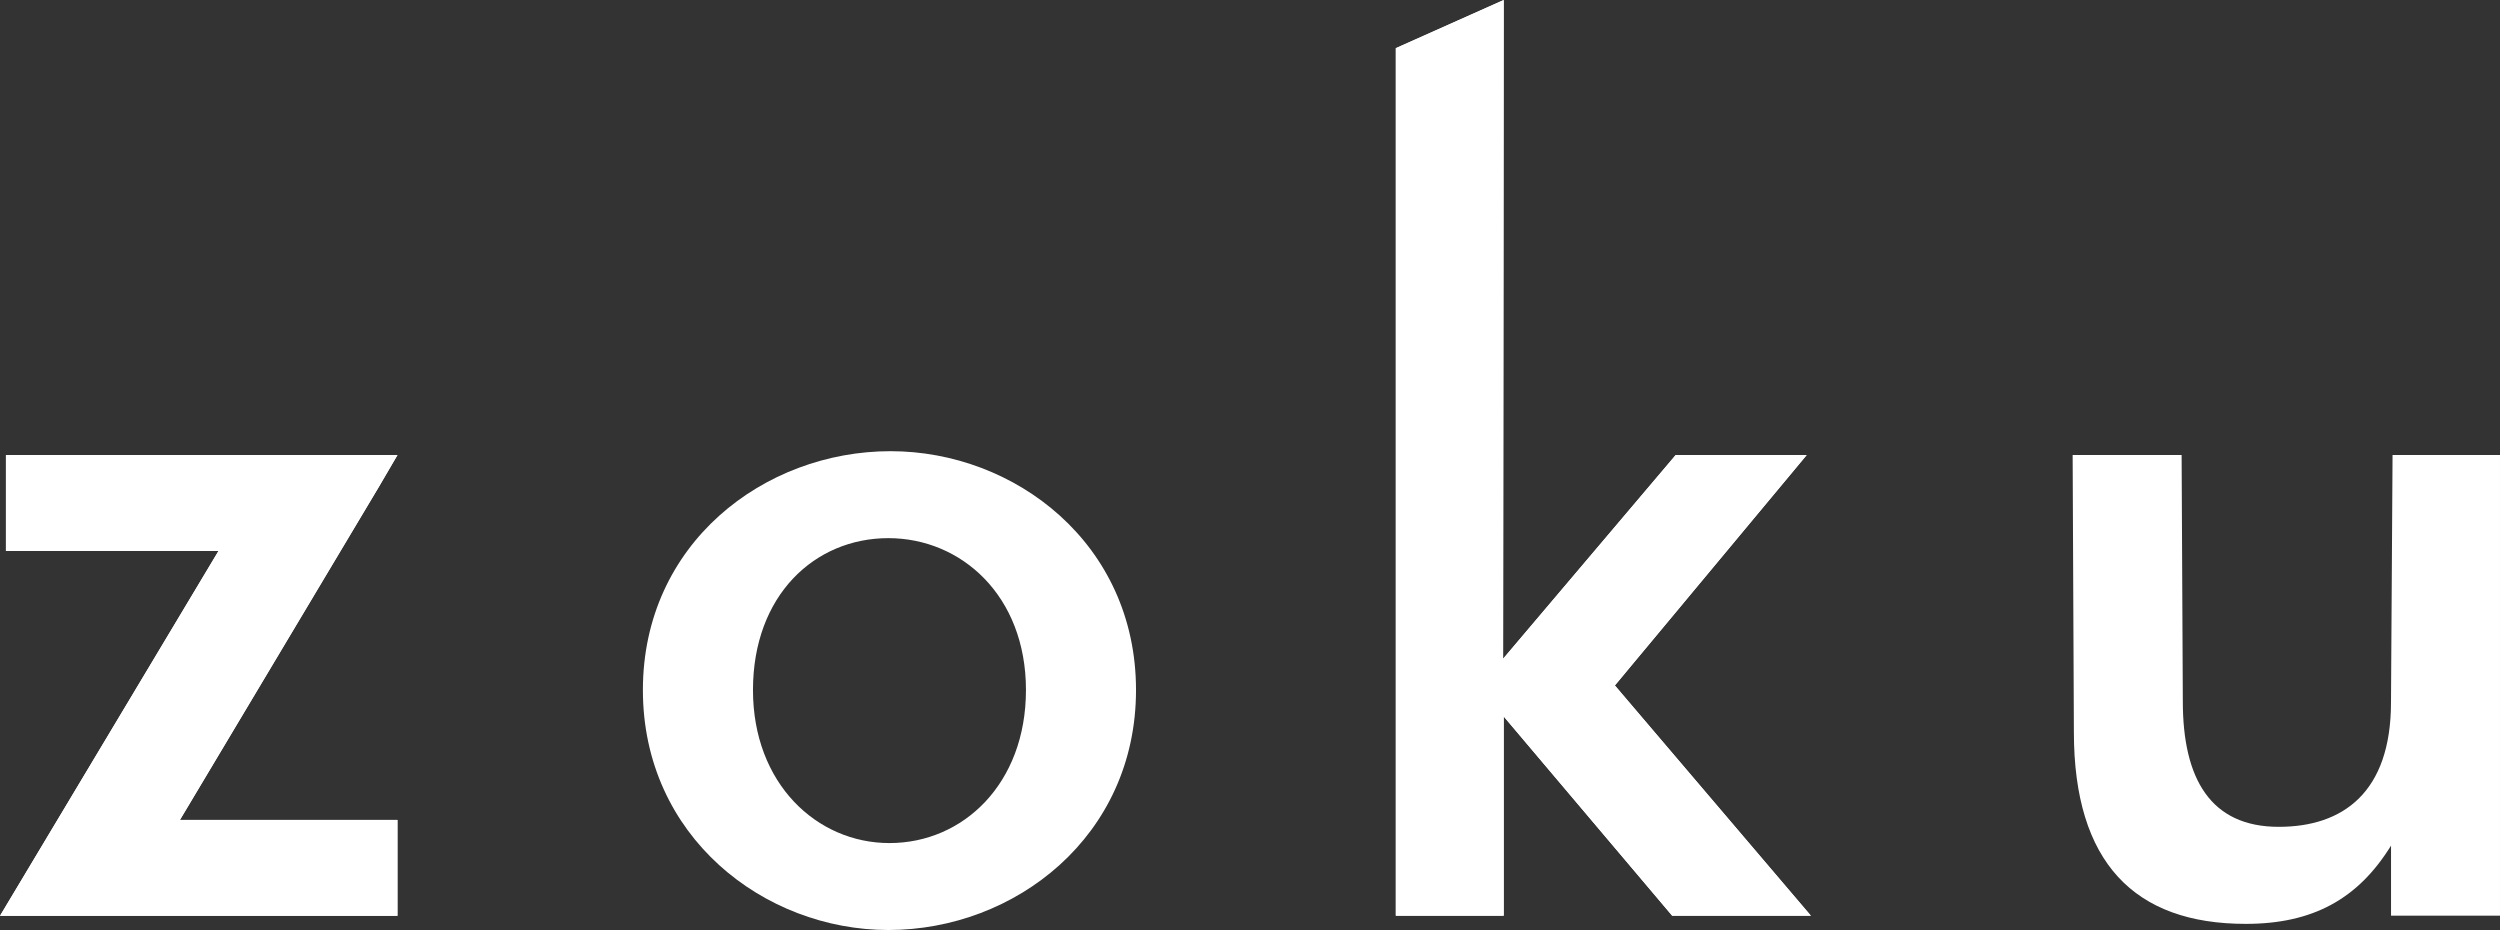
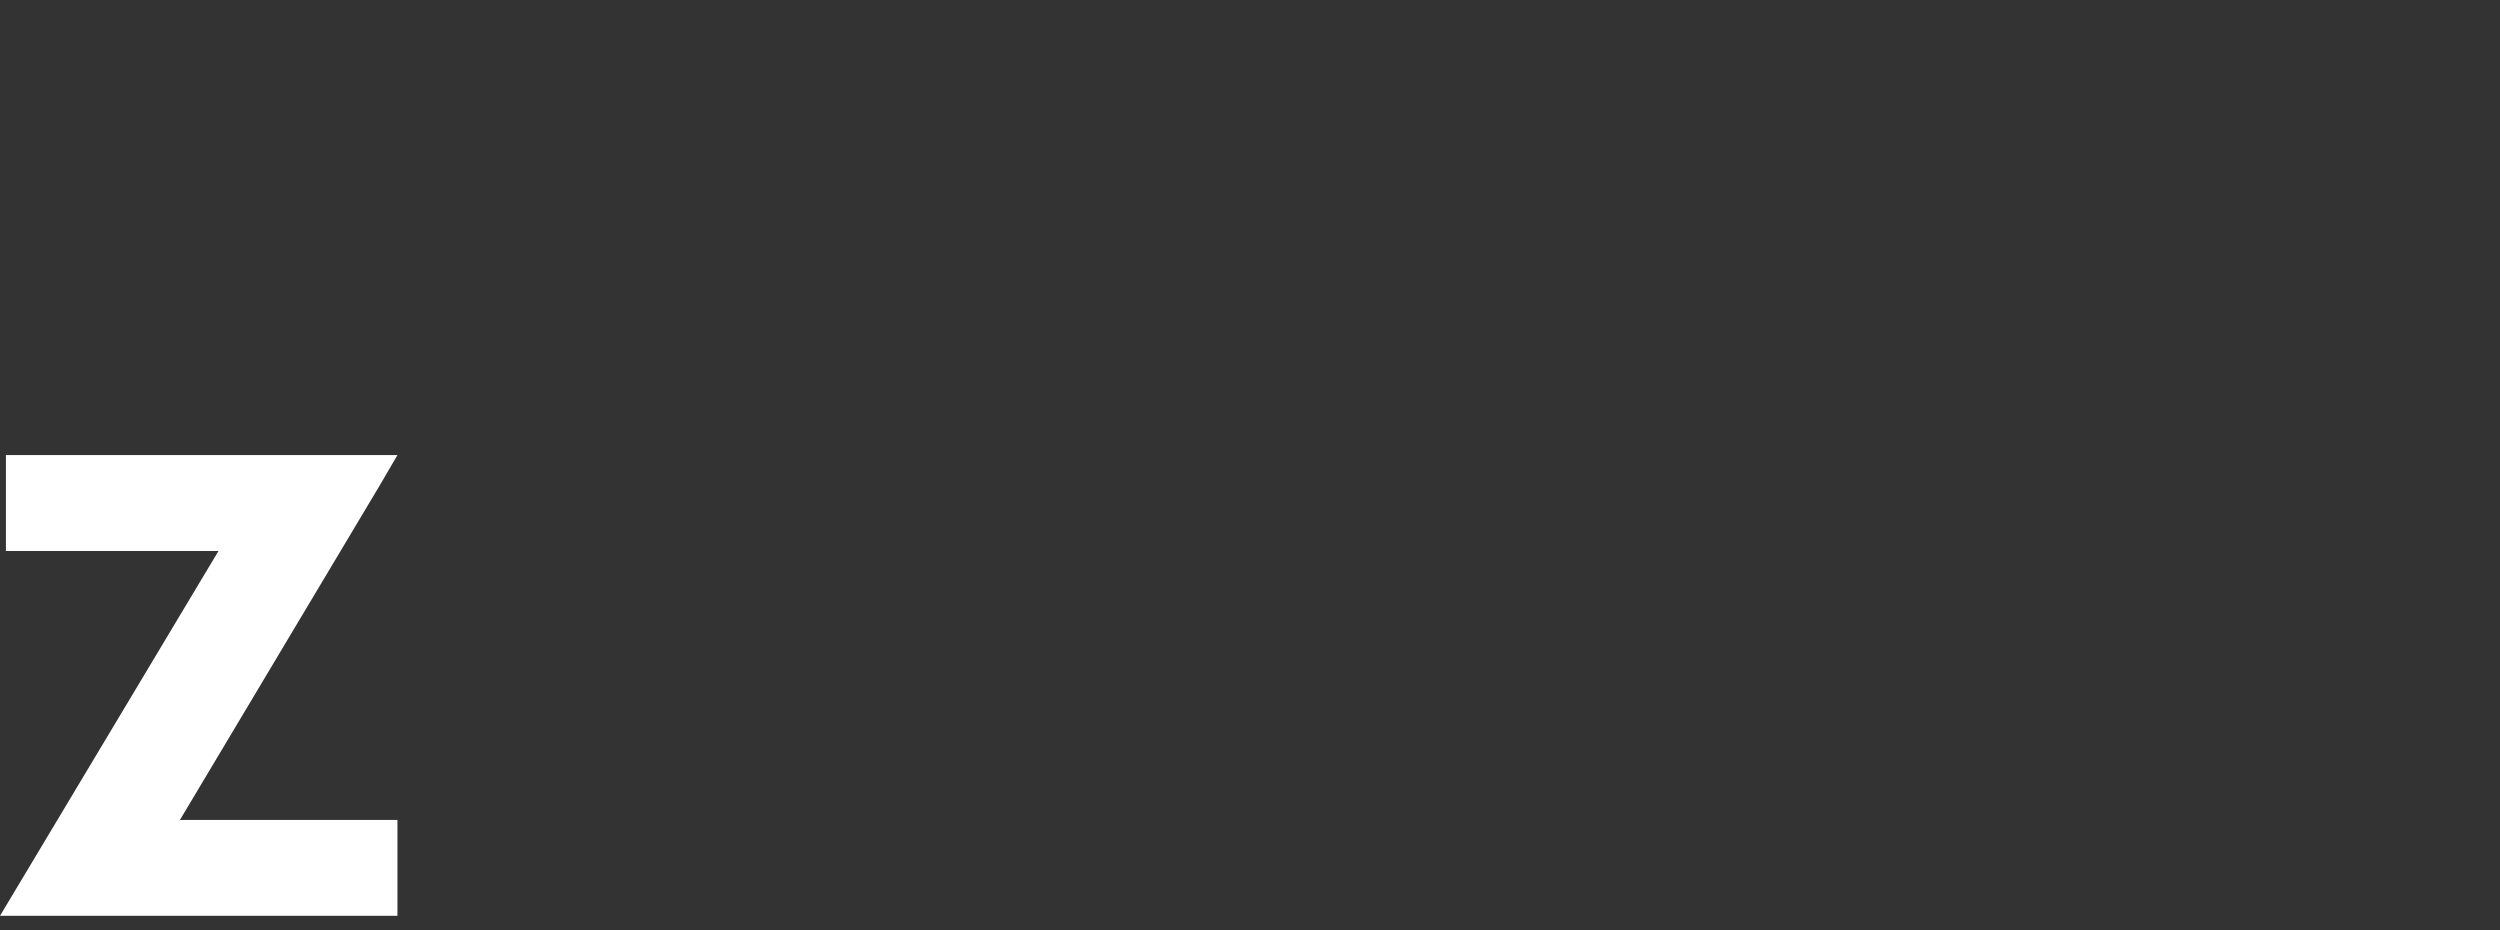
<svg xmlns="http://www.w3.org/2000/svg" width="321.846" height="119.727" viewBox="0 0 321.846 119.727">
  <rect x="0" y="0" width="321.846" height="119.727" fill="#333333" stroke="none" />
  <defs>
    <clipPath id="clip-path">
-       <rect id="長方形_1" data-name="長方形 1" width="321.846" height="119.727" fill="#fff" />
-     </clipPath>
+       </clipPath>
  </defs>
  <g id="グループ_24" data-name="グループ 24" transform="translate(0 0)">
-     <path id="パス_1" data-name="パス 1" d="M.764,50.764V63.111H28.128L1.723,107.2,0,110.078H51.166V97.73h-28L48.758,54.882l2.409-4.118Z" transform="translate(0 7.823)" fill="#fff" />
-     <path id="パス_2" data-name="パス 2" d="M169.59,0,155.7,6.2V117.886H169.59V92.236l21.688,25.65h17.855L183.9,88.244l24.691-29.656H191.726l-22.214,26.22Z" transform="translate(23.994 0)" fill="#fff" />
    <path id="パス_3" data-name="パス 3" d="M.764,50.764V63.111H28.128L1.723,107.2,0,110.078H51.166V97.73h-28L48.758,54.882l2.409-4.118Z" transform="translate(0 7.823)" fill="#fff" />
    <g id="グループ_2" data-name="グループ 2" transform="translate(0 0)">
      <g id="グループ_1" data-name="グループ 1" transform="translate(0 0)" clip-path="url(#clip-path)">
-         <path id="パス_4" data-name="パス 4" d="M121.029,81.079c0-12.187-8.361-19.555-17.714-19.555-9.494,0-17.429,7.368-17.429,19.555,0,12.045,8.218,19.7,17.571,19.7,9.495,0,17.572-7.652,17.572-19.7m-49.315,0c0-18.848,15.587-30.75,31.884-30.75,16.013,0,31.6,11.9,31.6,30.75s-15.587,30.892-31.884,30.892c-16.013,0-31.6-12.045-31.6-30.892" transform="translate(11.051 7.756)" fill="#fff" />
-         <path id="パス_5" data-name="パス 5" d="M169.59,0l-.077,84.808,22.213-26.22h16.863L183.9,88.244l25.237,29.641H191.278L169.59,92.236v25.649H155.7V6.2Z" transform="translate(23.994 0)" fill="#fff" />
        <path id="パス_6" data-name="パス 6" d="M272.189,101.042c-4.241,6.865-10.061,10.075-18.706,10.075-14.314,0-22.124-7.881-22.124-24.687L231.2,50.753h14.029l.155,31.729c0,9.955,3.565,16.142,12.347,16.142,8.233,0,14.454-4.391,14.454-16.036l.2-31.835h13.831v59.311H272.189Z" transform="translate(35.629 7.821)" fill="#fff" />
      </g>
    </g>
  </g>
</svg>